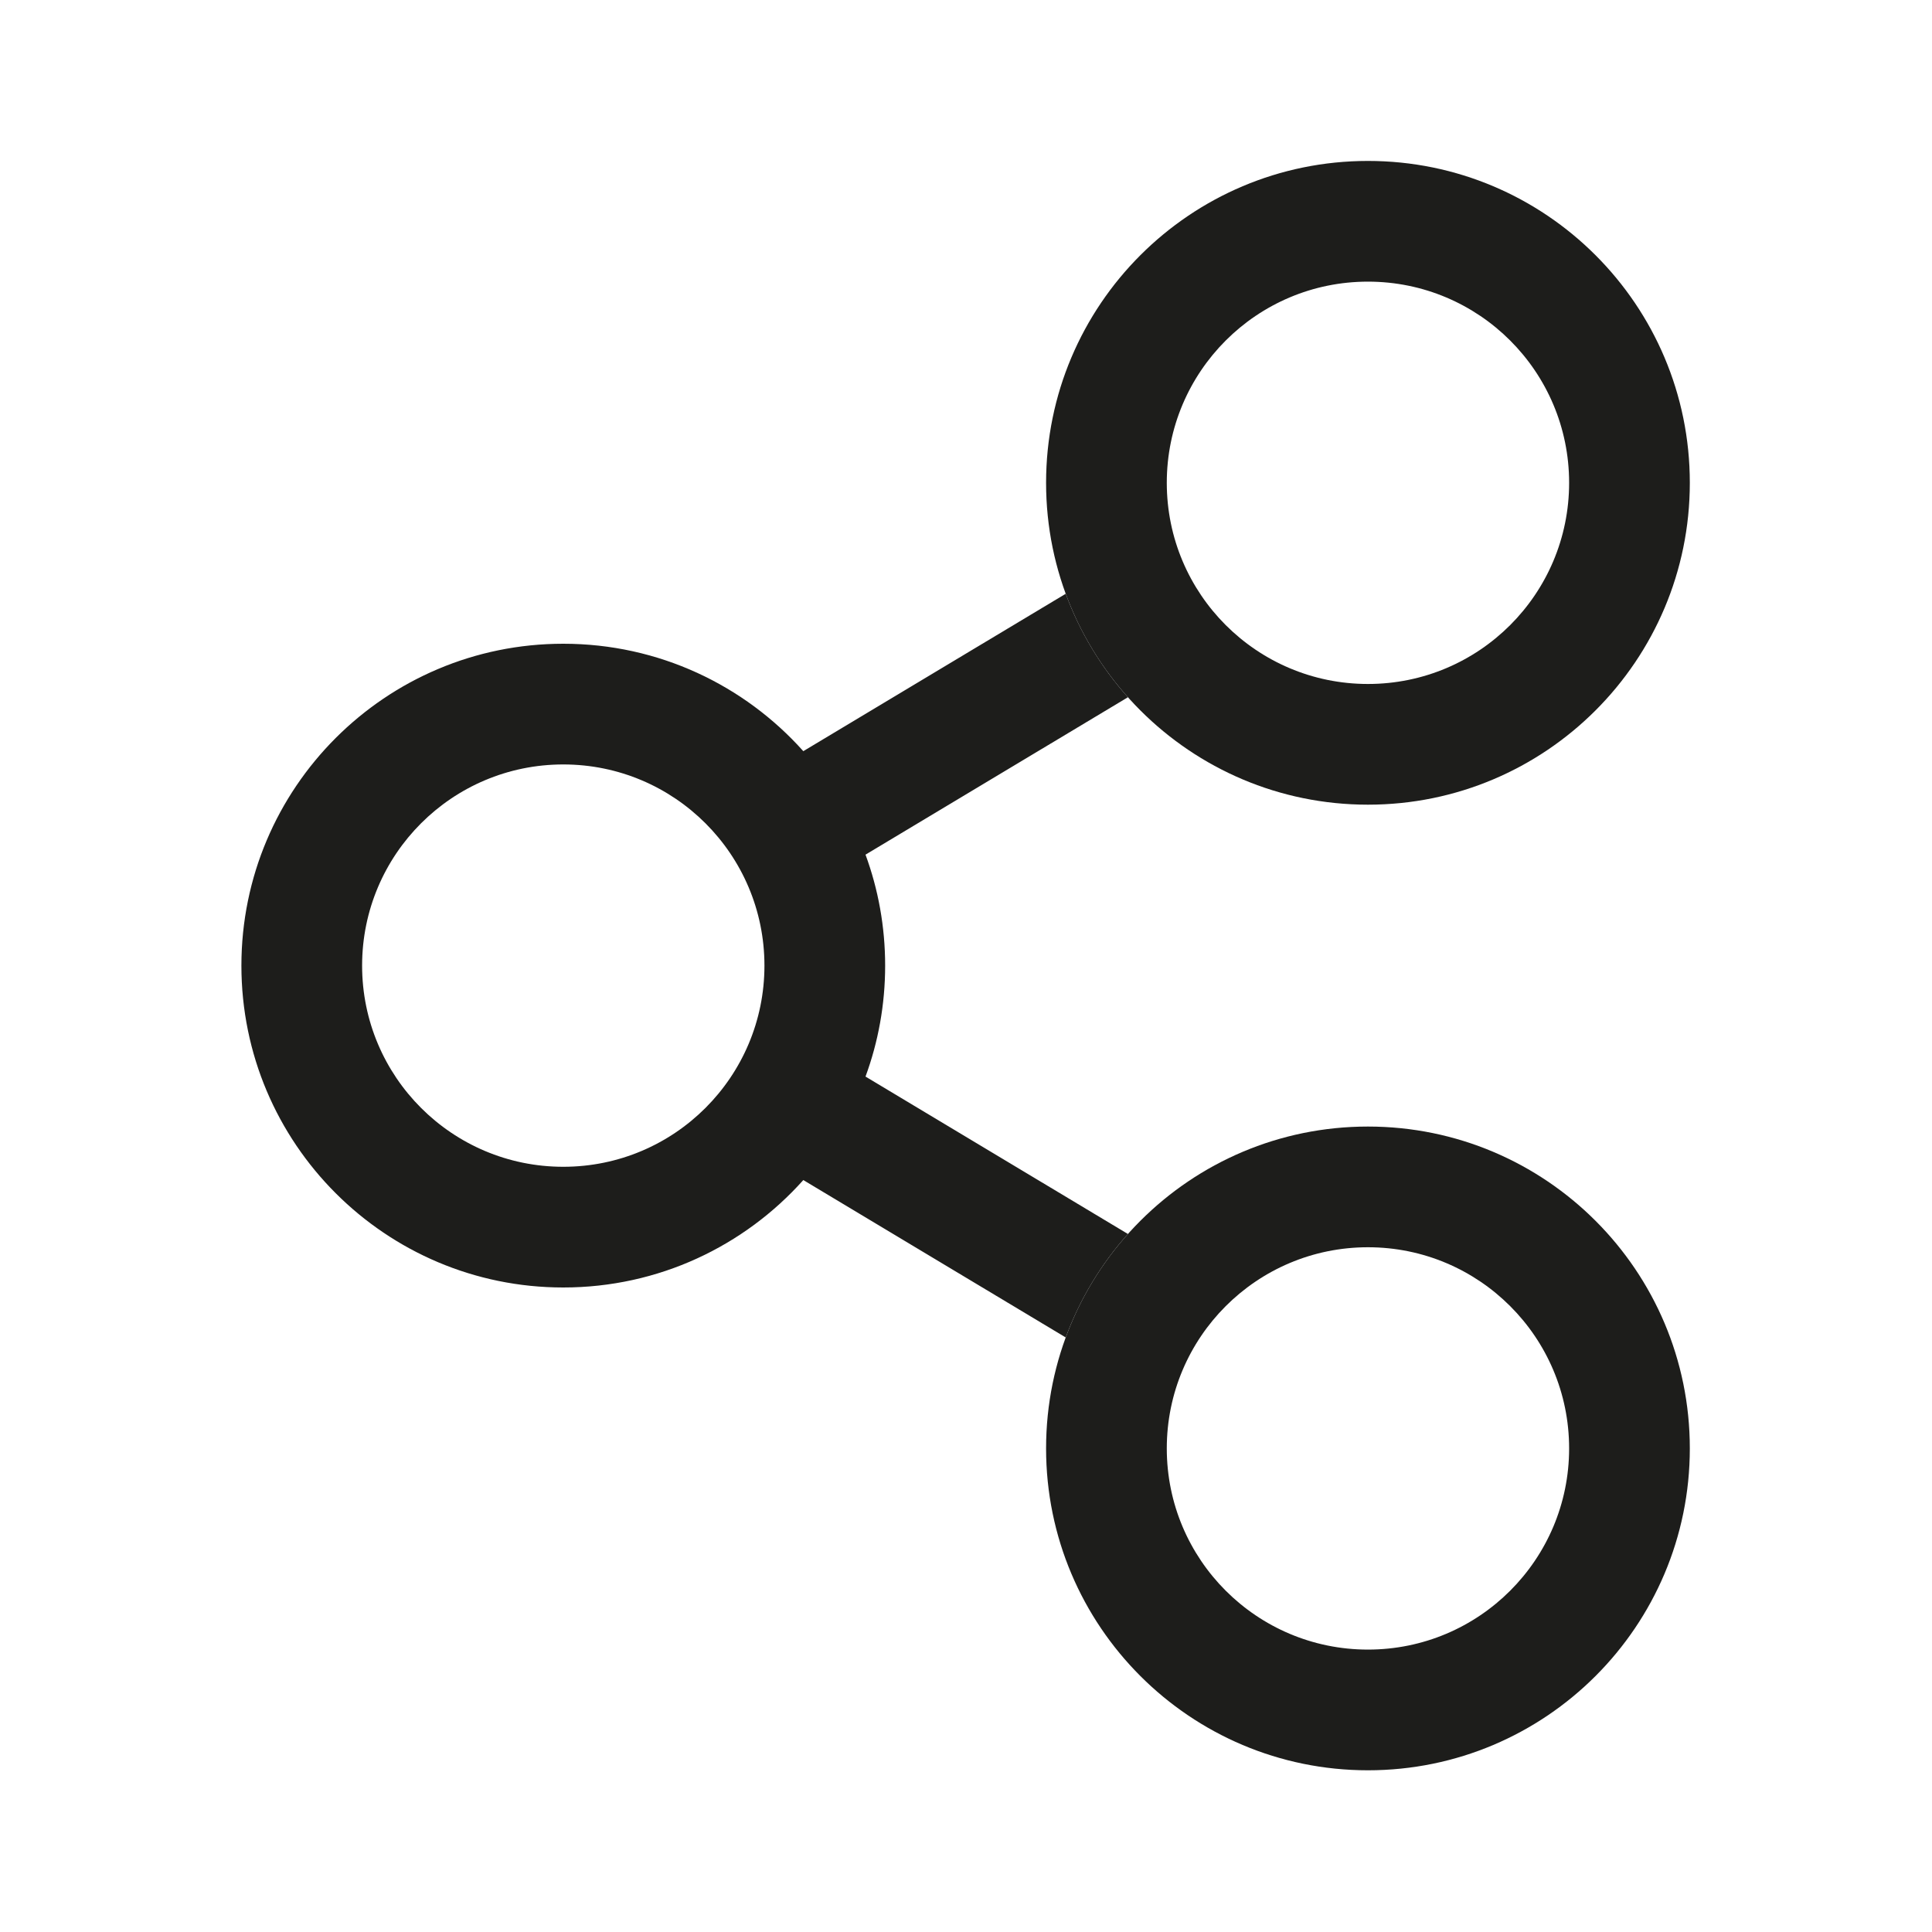
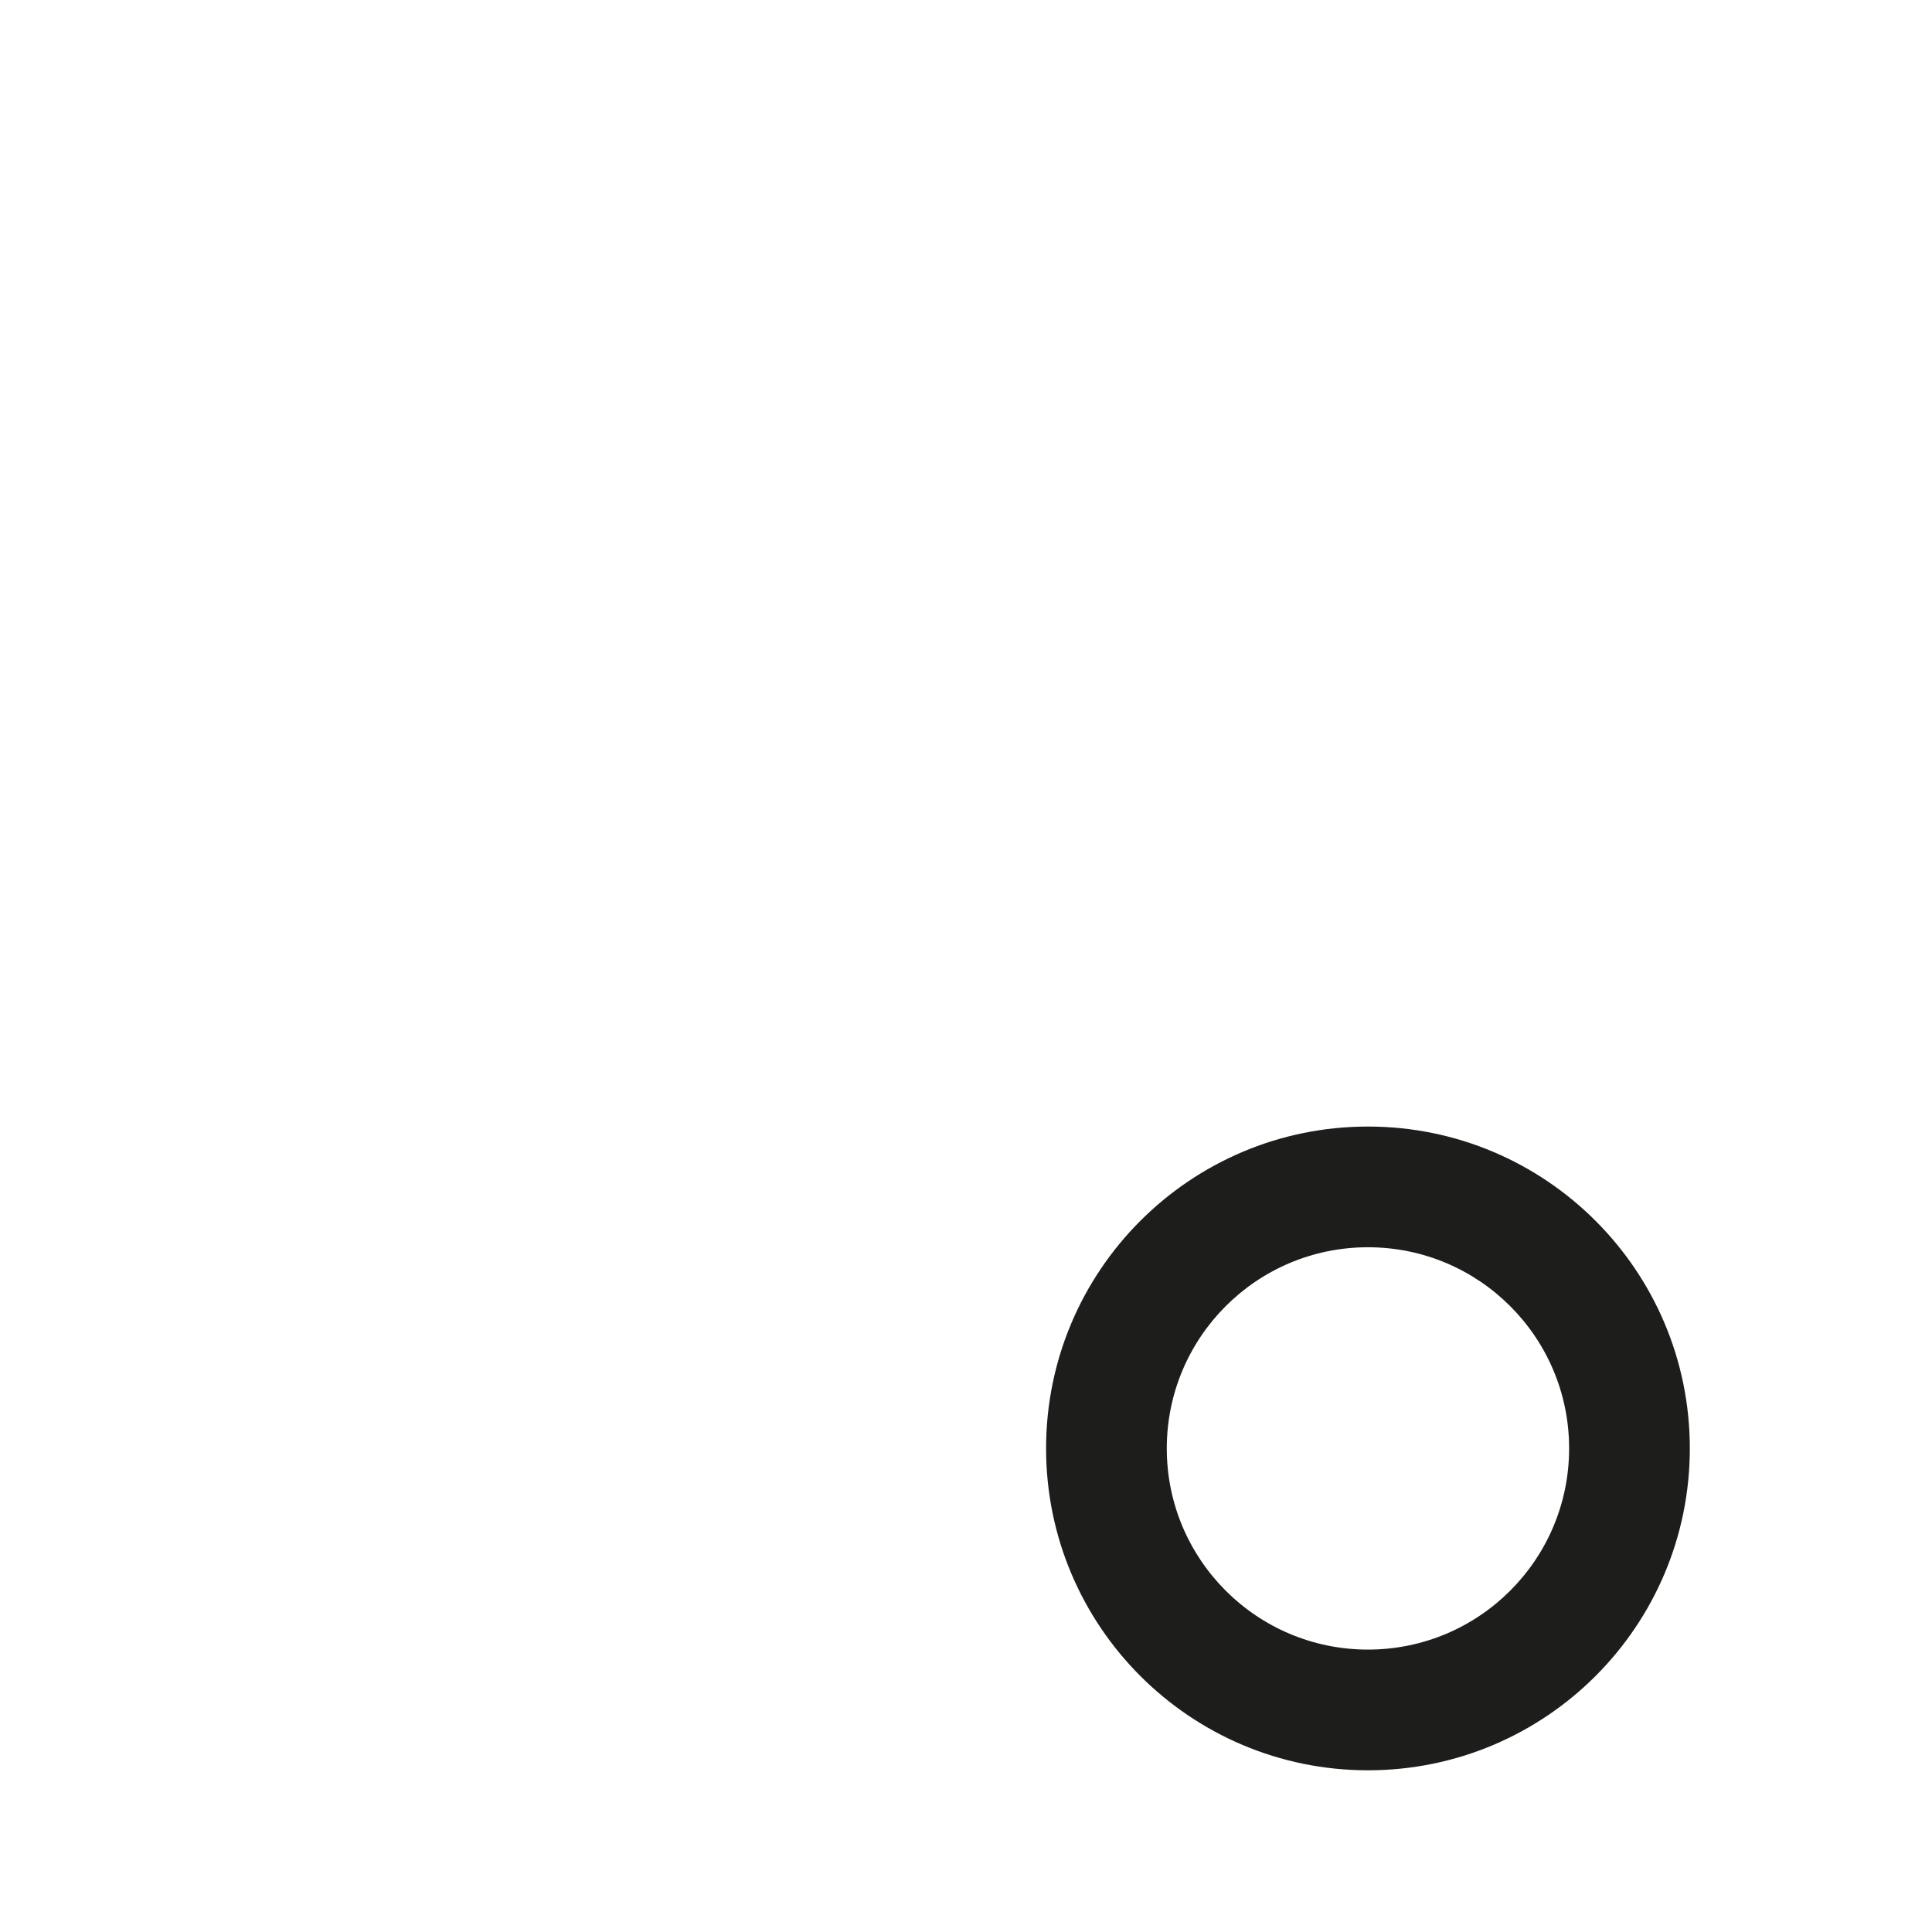
<svg xmlns="http://www.w3.org/2000/svg" id="body_1" width="20" height="20">
  <g transform="matrix(0.833 0 0 0.833 0 0)">
-     <path d="M21 6C 21 8.209 19.209 10 17 10C 14.791 10 13 8.209 13 6C 13 3.791 14.791 2 17 2C 19.209 2 21 3.791 21 6zM17 8.5C 18.381 8.5 19.5 7.381 19.5 6C 19.5 4.619 18.381 3.5 17 3.5C 15.619 3.5 14.5 4.619 14.5 6C 14.5 7.381 15.619 8.5 17 8.5z" stroke="none" fill="#1d1d1b" fill-rule="nonzero" />
    <path d="M21 18C 21 20.209 19.209 22 17 22C 14.791 22 13 20.209 13 18C 13 15.791 14.791 14 17 14C 19.209 14 21 15.791 21 18zM17 20.5C 18.381 20.5 19.5 19.381 19.5 18C 19.5 16.619 18.381 15.5 17 15.5C 15.619 15.5 14.5 16.619 14.5 18C 14.5 19.381 15.619 20.5 17 20.5z" stroke="none" fill="#1d1d1b" fill-rule="nonzero" />
-     <path d="M9.983 14.665L13.244 16.621C 13.42 16.143 13.684 15.708 14.017 15.335L14.017 15.335L10.756 13.379C 10.914 12.949 11 12.485 11 12C 11 11.515 10.914 11.051 10.756 10.621L10.756 10.621L14.017 8.665C 13.684 8.292 13.42 7.857 13.244 7.379L13.244 7.379L9.983 9.335C 9.251 8.516 8.186 8 7 8C 4.791 8 3 9.791 3 12C 3 14.209 4.791 16 7 16C 8.186 16 9.251 15.484 9.983 14.665zM9.5 12C 9.5 13.381 8.381 14.5 7 14.5C 5.619 14.5 4.5 13.381 4.5 12C 4.5 10.619 5.619 9.5 7 9.5C 8.381 9.5 9.5 10.619 9.5 12z" stroke="none" fill="#1d1d1b" fill-rule="nonzero" />
  </g>
</svg>